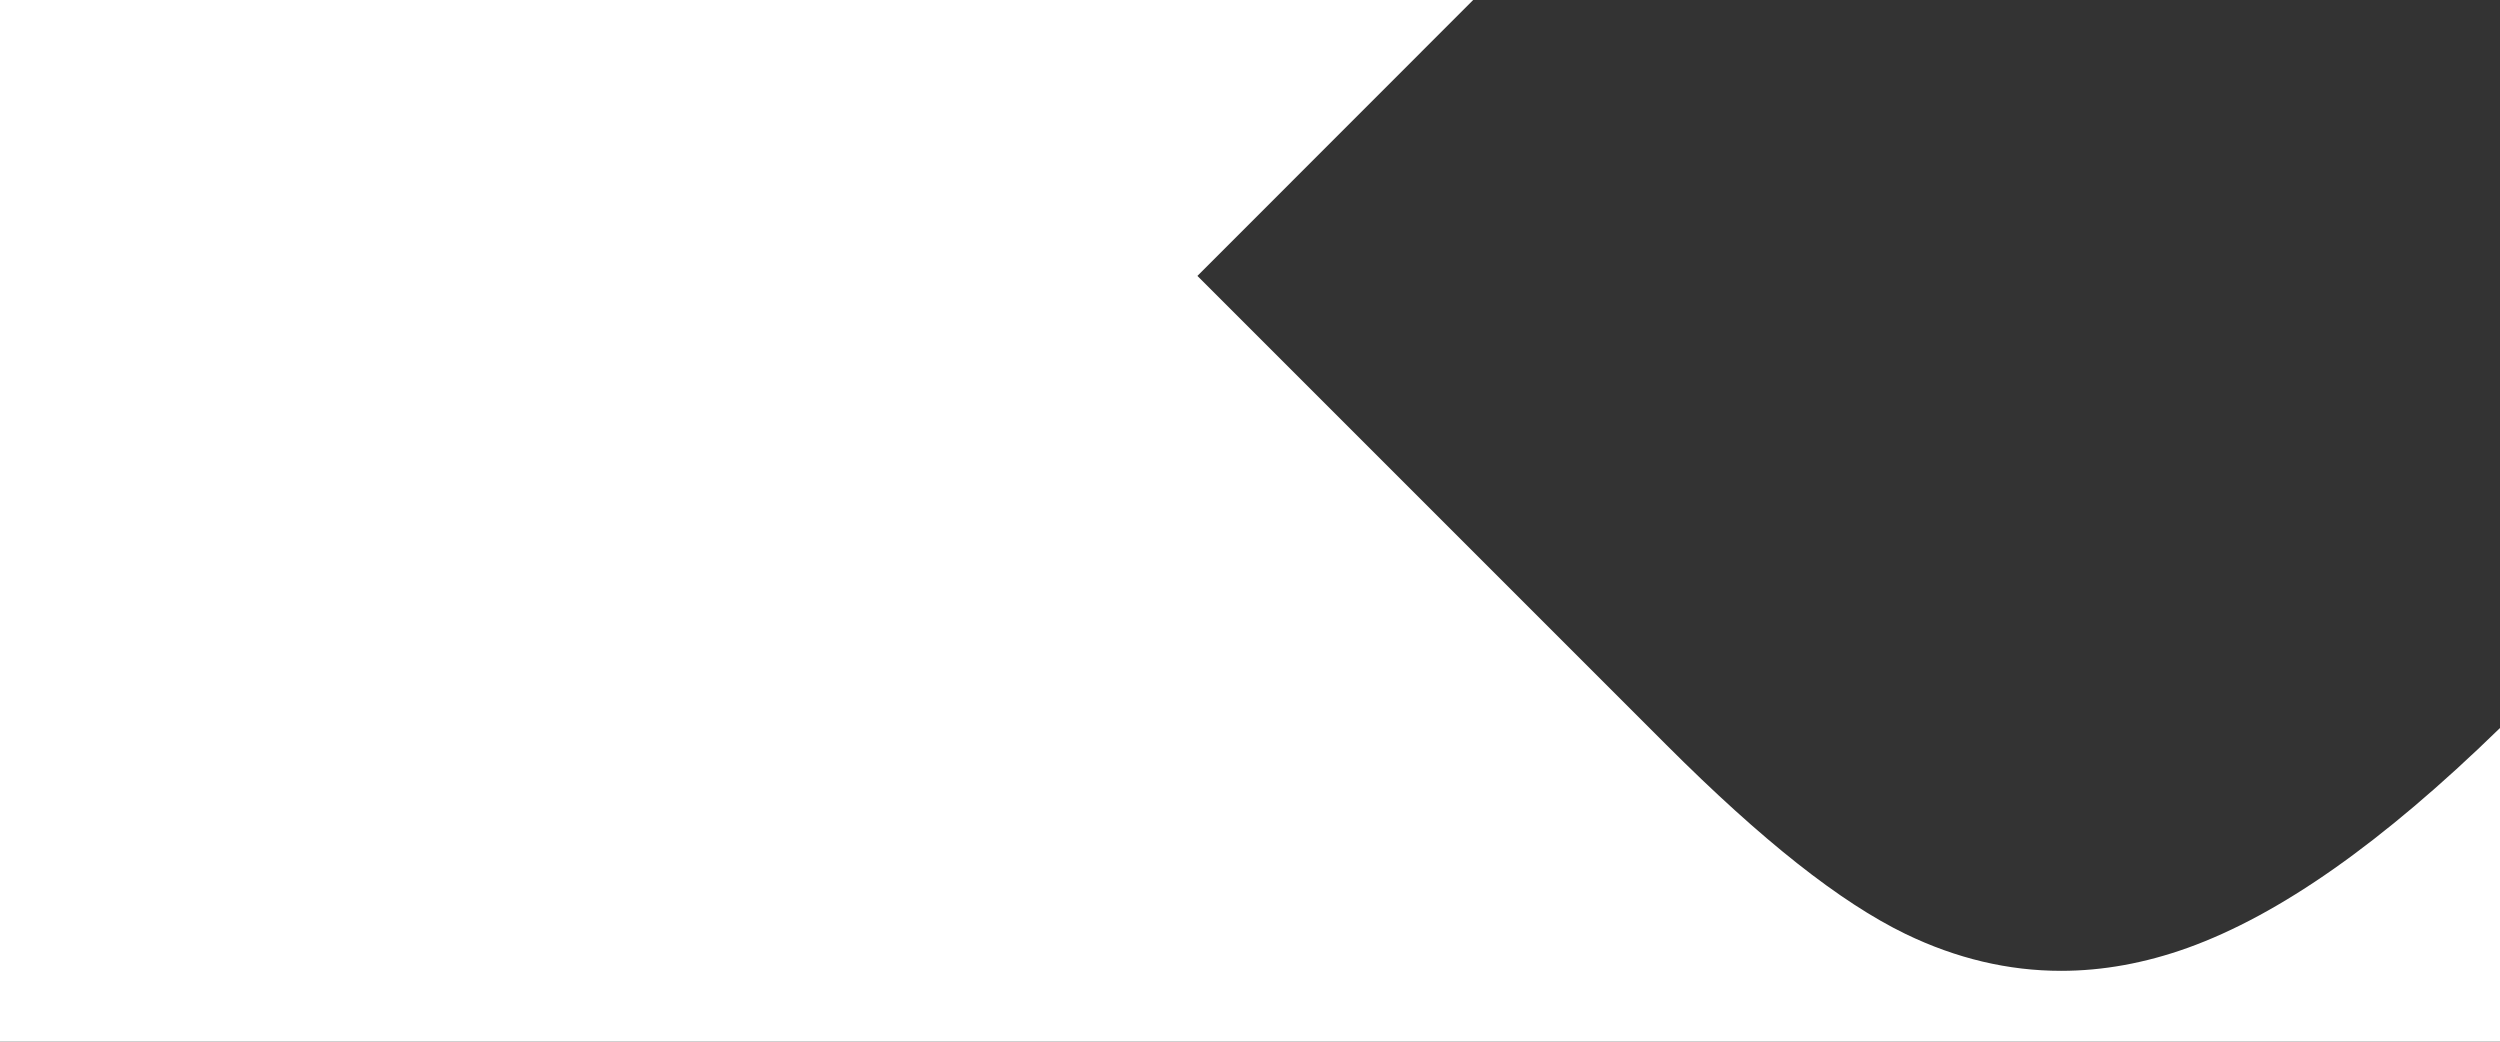
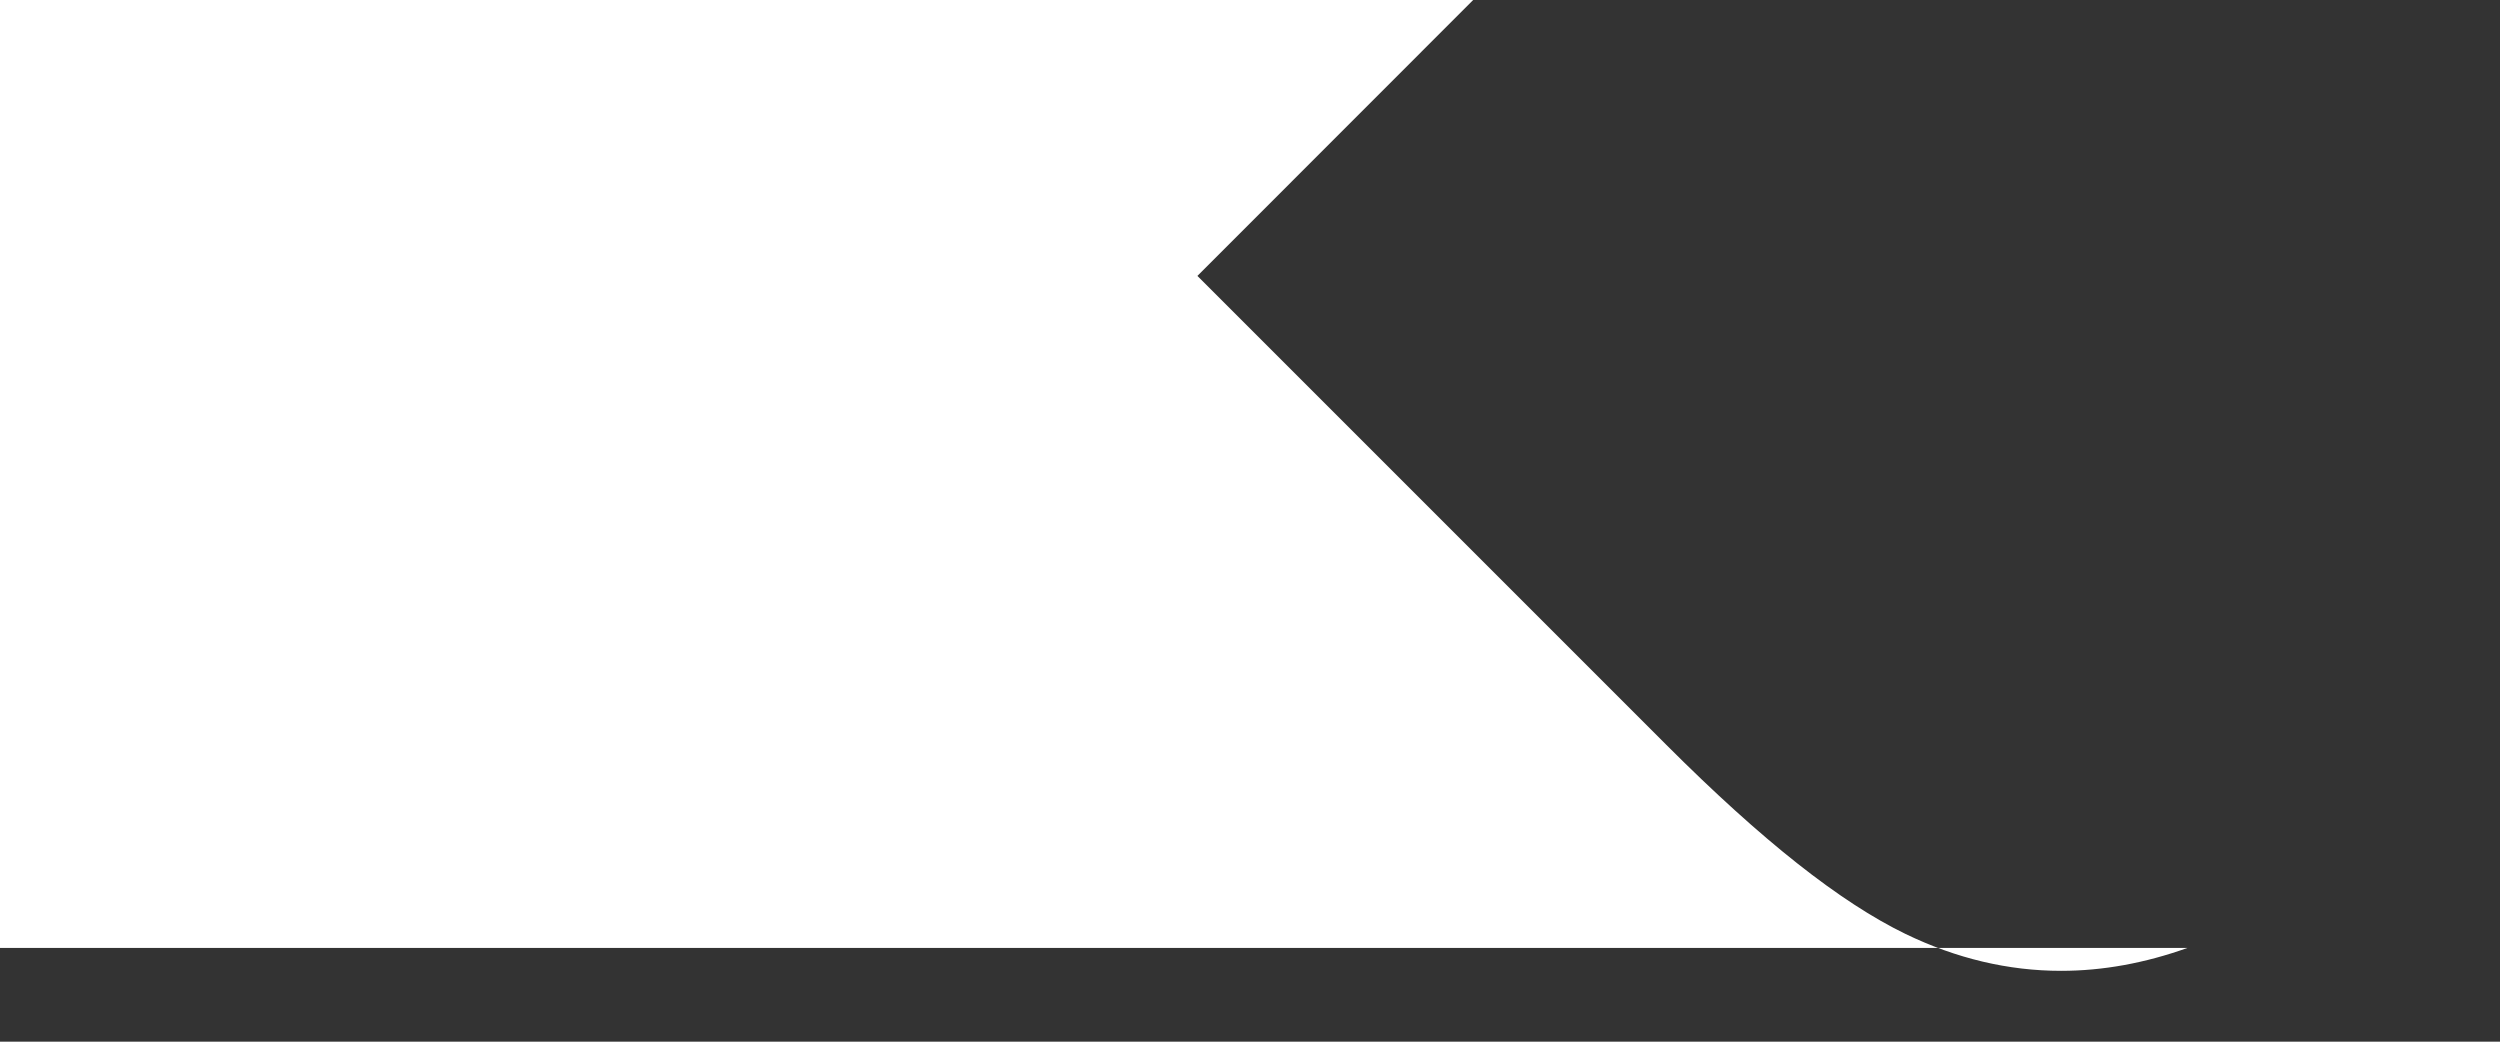
<svg xmlns="http://www.w3.org/2000/svg" id="Calque_1" viewBox="0 0 192 80">
  <rect x="0" y="0" width="192" height="80" fill="#333333" stroke="none" />
-   <path d="M168,72.8c-3.27,1.17-6.51,1.76-9.71,1.76-4.06,0-8.05-.95-11.94-2.83-5.03-2.44-11.04-7.19-18.37-14.52l-17.68-17.68-.81-.81-17.53-17.53L113.14,0H0v80h192v-24.09c-9.04,8.81-16.91,14.34-24,16.89Z" style="fill:#fff;" />
+   <path d="M168,72.8c-3.27,1.17-6.51,1.76-9.71,1.76-4.06,0-8.05-.95-11.94-2.83-5.03-2.44-11.04-7.19-18.37-14.52l-17.68-17.68-.81-.81-17.53-17.53L113.14,0H0v80v-24.09c-9.04,8.81-16.91,14.34-24,16.89Z" style="fill:#fff;" />
</svg>